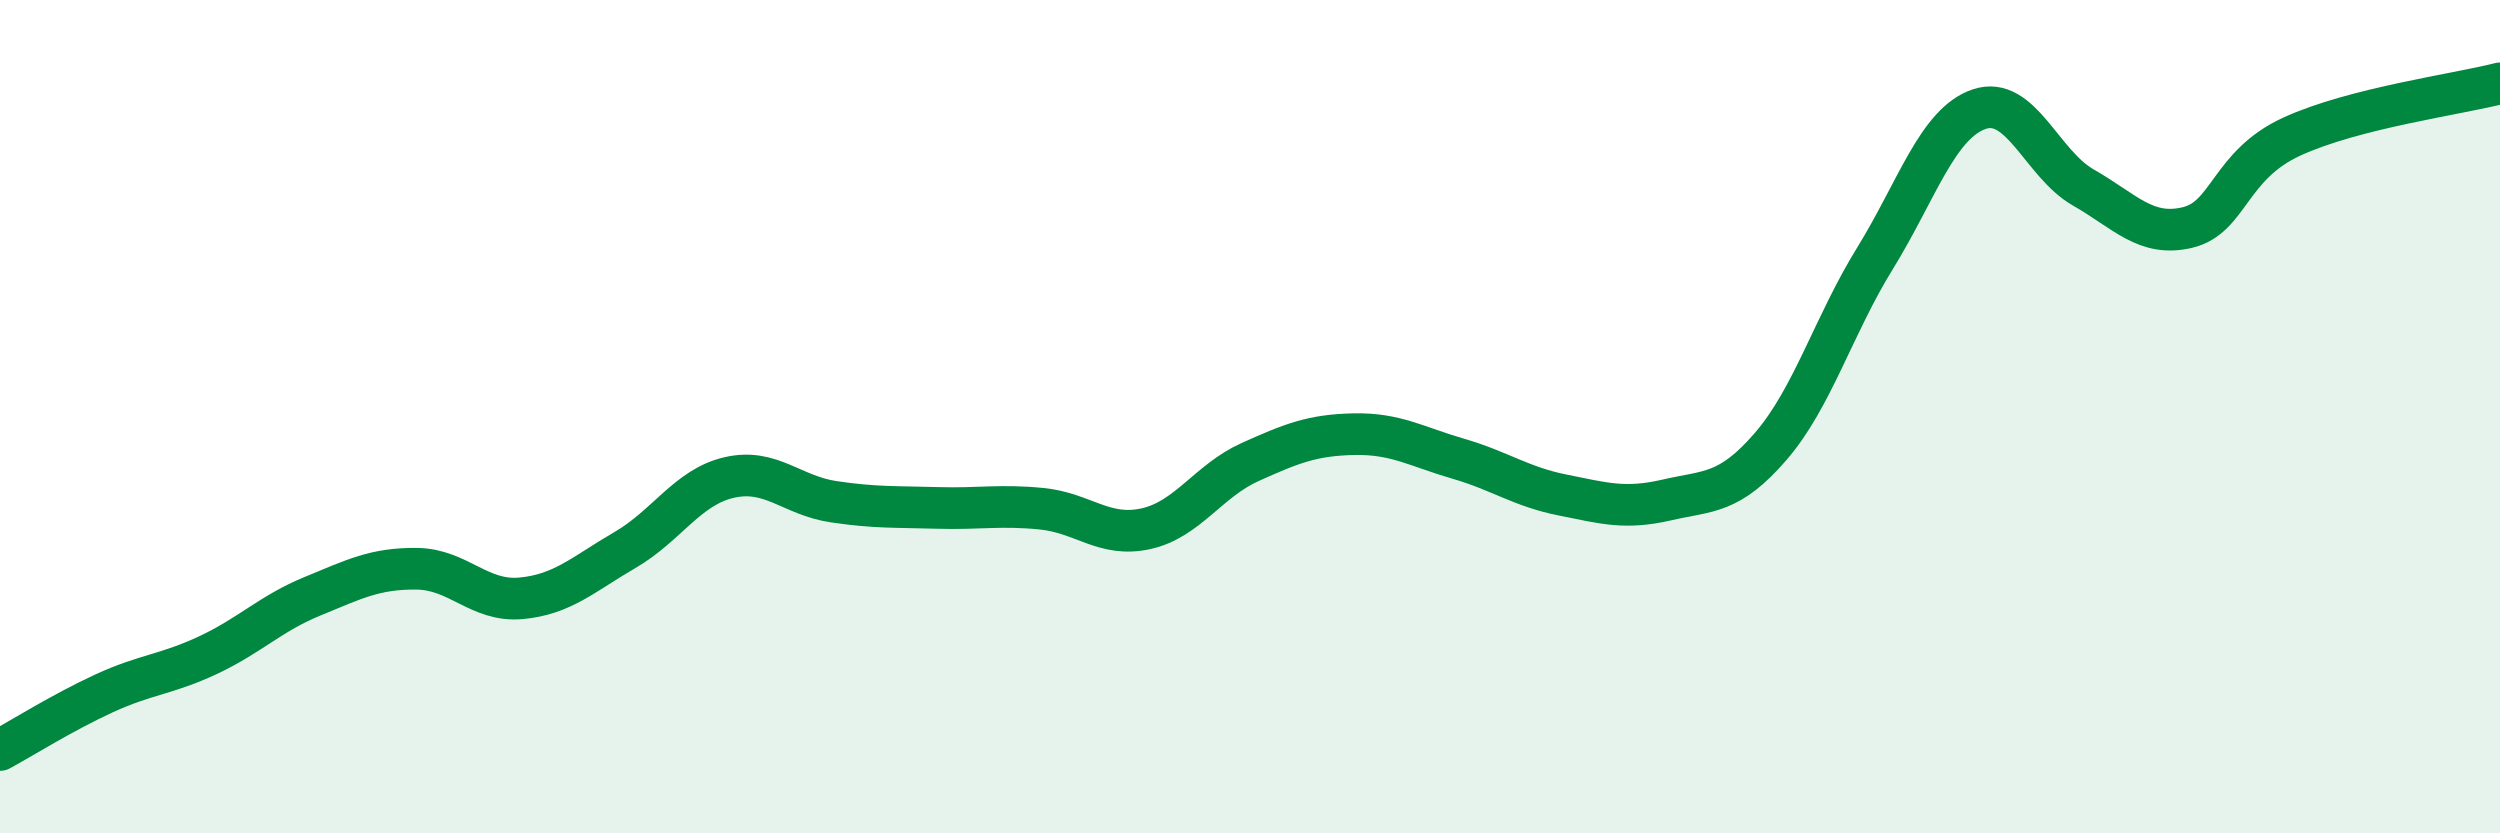
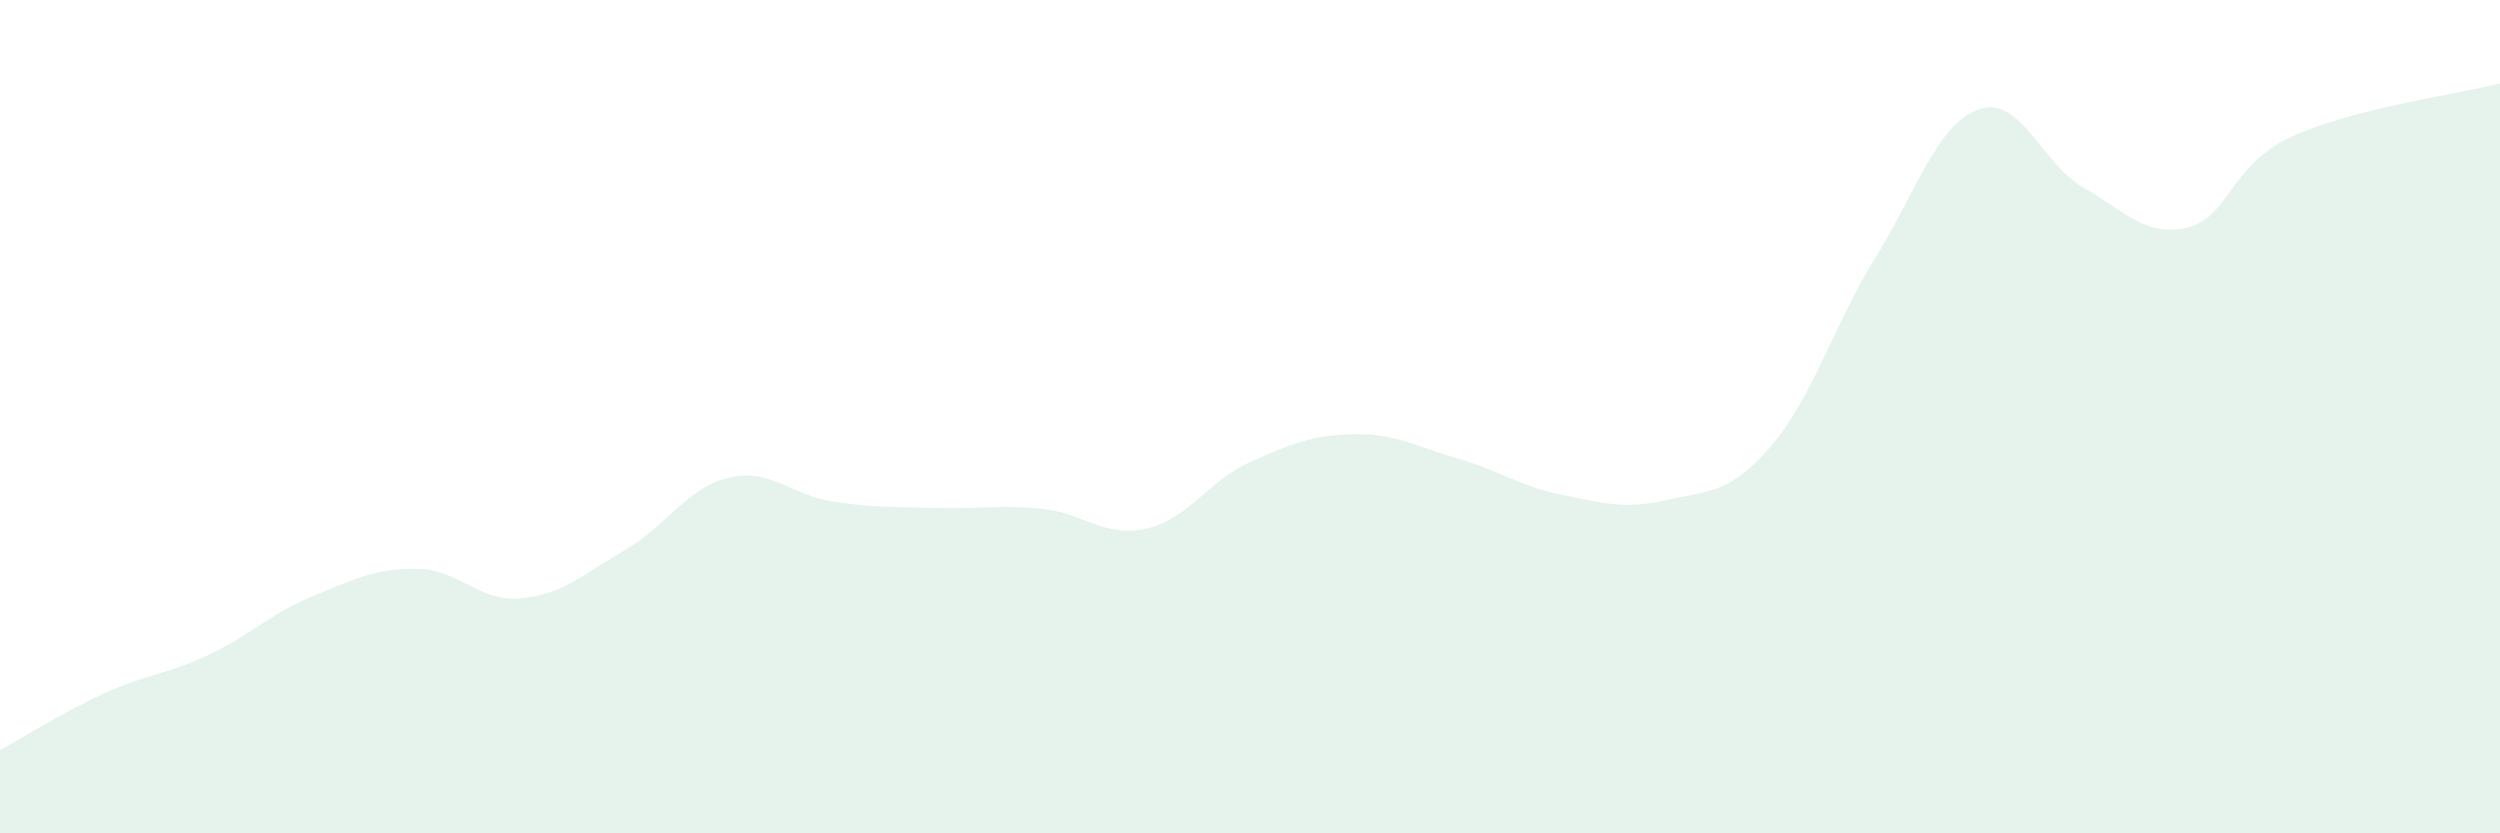
<svg xmlns="http://www.w3.org/2000/svg" width="60" height="20" viewBox="0 0 60 20">
  <path d="M 0,18 C 0.5,17.73 1.5,17.1 2.5,16.64 C 3.5,16.18 4,16.19 5,15.72 C 6,15.25 6.5,14.72 7.5,14.31 C 8.5,13.9 9,13.64 10,13.65 C 11,13.66 11.5,14.45 12.5,14.36 C 13.5,14.27 14,13.78 15,13.2 C 16,12.62 16.5,11.69 17.5,11.46 C 18.5,11.23 19,11.89 20,12.04 C 21,12.19 21.5,12.16 22.5,12.19 C 23.5,12.22 24,12.11 25,12.21 C 26,12.31 26.5,12.91 27.5,12.69 C 28.5,12.47 29,11.54 30,11.09 C 31,10.64 31.5,10.44 32.5,10.42 C 33.5,10.4 34,10.72 35,11.01 C 36,11.3 36.5,11.68 37.5,11.88 C 38.5,12.08 39,12.23 40,12 C 41,11.77 41.5,11.87 42.5,10.71 C 43.5,9.55 44,7.82 45,6.2 C 46,4.58 46.5,2.96 47.5,2.62 C 48.5,2.28 49,3.93 50,4.5 C 51,5.07 51.5,5.7 52.5,5.46 C 53.5,5.22 53.5,3.97 55,3.28 C 56.5,2.59 59,2.26 60,2L60 20L0 20Z" fill="#008740" opacity="0.1" stroke-linecap="round" stroke-linejoin="round" />
-   <path d="M 0,18 C 0.5,17.73 1.5,17.1 2.5,16.64 C 3.5,16.18 4,16.19 5,15.72 C 6,15.25 6.5,14.72 7.5,14.31 C 8.5,13.9 9,13.64 10,13.65 C 11,13.66 11.5,14.45 12.5,14.36 C 13.5,14.27 14,13.78 15,13.2 C 16,12.62 16.5,11.69 17.5,11.46 C 18.5,11.23 19,11.89 20,12.04 C 21,12.19 21.5,12.16 22.5,12.19 C 23.5,12.22 24,12.11 25,12.21 C 26,12.31 26.5,12.91 27.5,12.69 C 28.5,12.47 29,11.54 30,11.09 C 31,10.64 31.5,10.44 32.5,10.42 C 33.5,10.4 34,10.72 35,11.01 C 36,11.3 36.5,11.68 37.5,11.88 C 38.5,12.08 39,12.23 40,12 C 41,11.77 41.5,11.87 42.5,10.71 C 43.5,9.55 44,7.82 45,6.2 C 46,4.58 46.5,2.96 47.5,2.62 C 48.5,2.28 49,3.93 50,4.5 C 51,5.07 51.5,5.7 52.5,5.46 C 53.5,5.22 53.5,3.97 55,3.28 C 56.5,2.59 59,2.26 60,2" stroke="#008740" stroke-width="1" fill="none" stroke-linecap="round" stroke-linejoin="round" />
</svg>